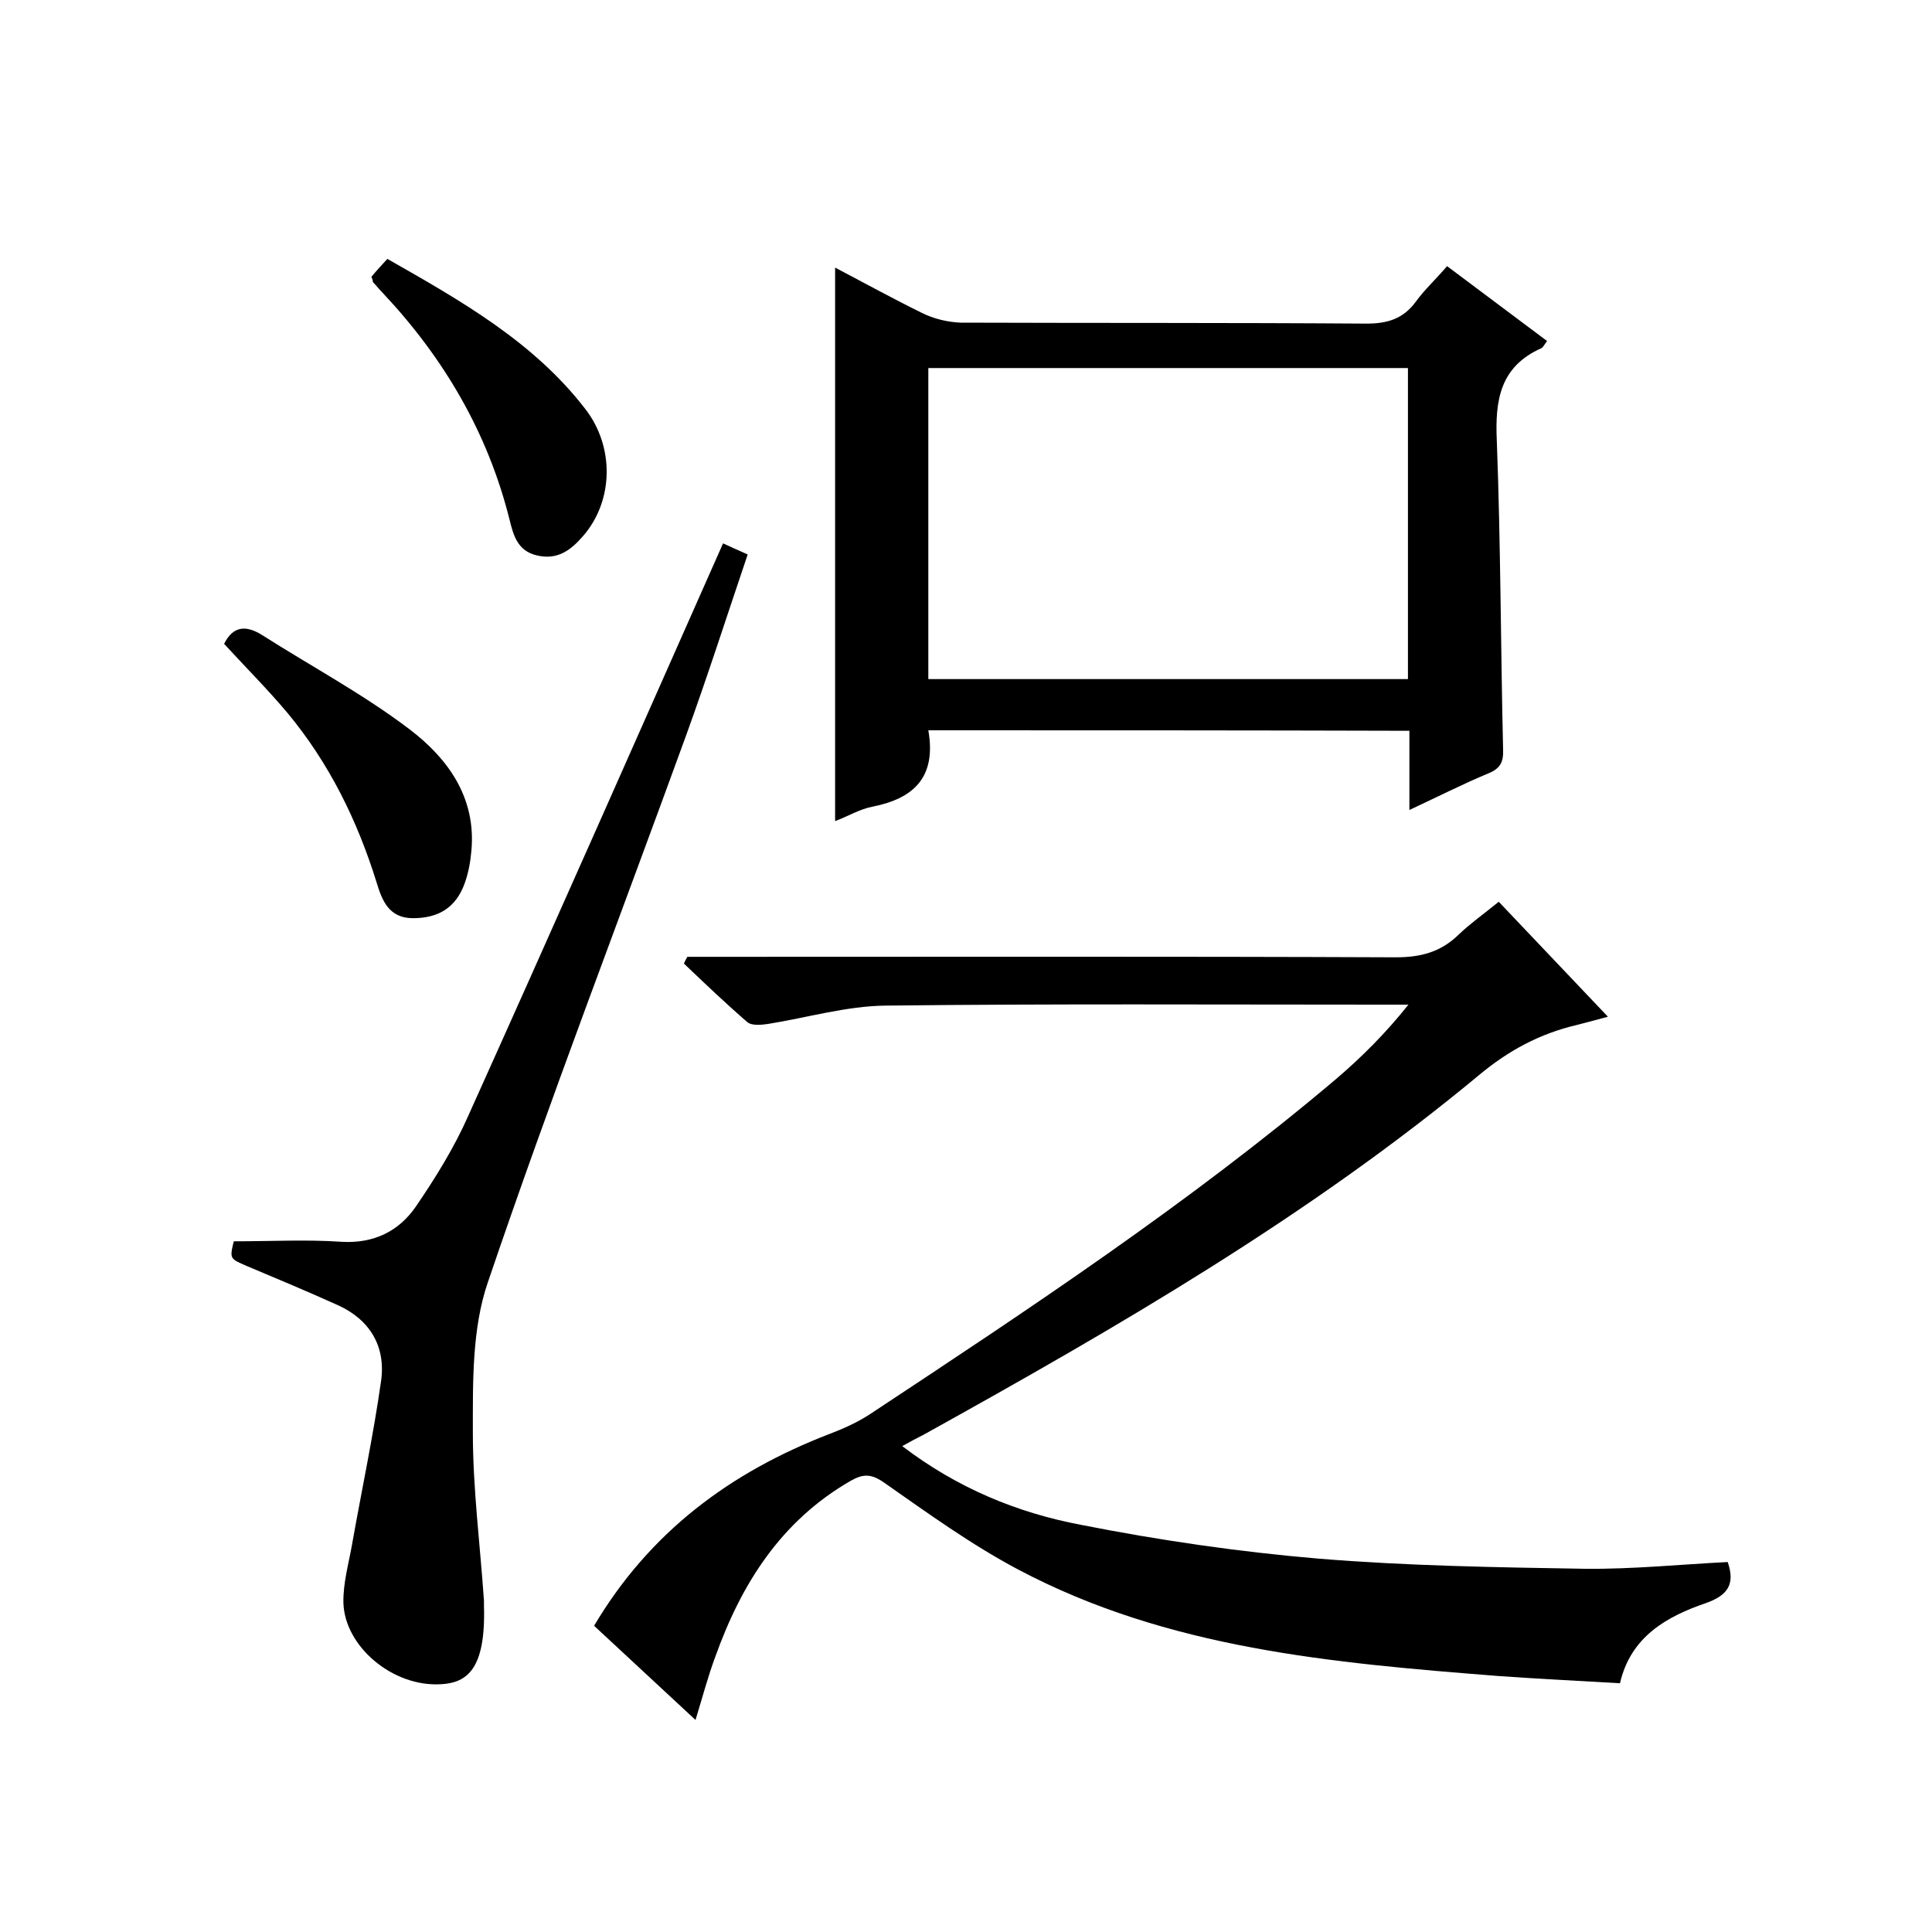
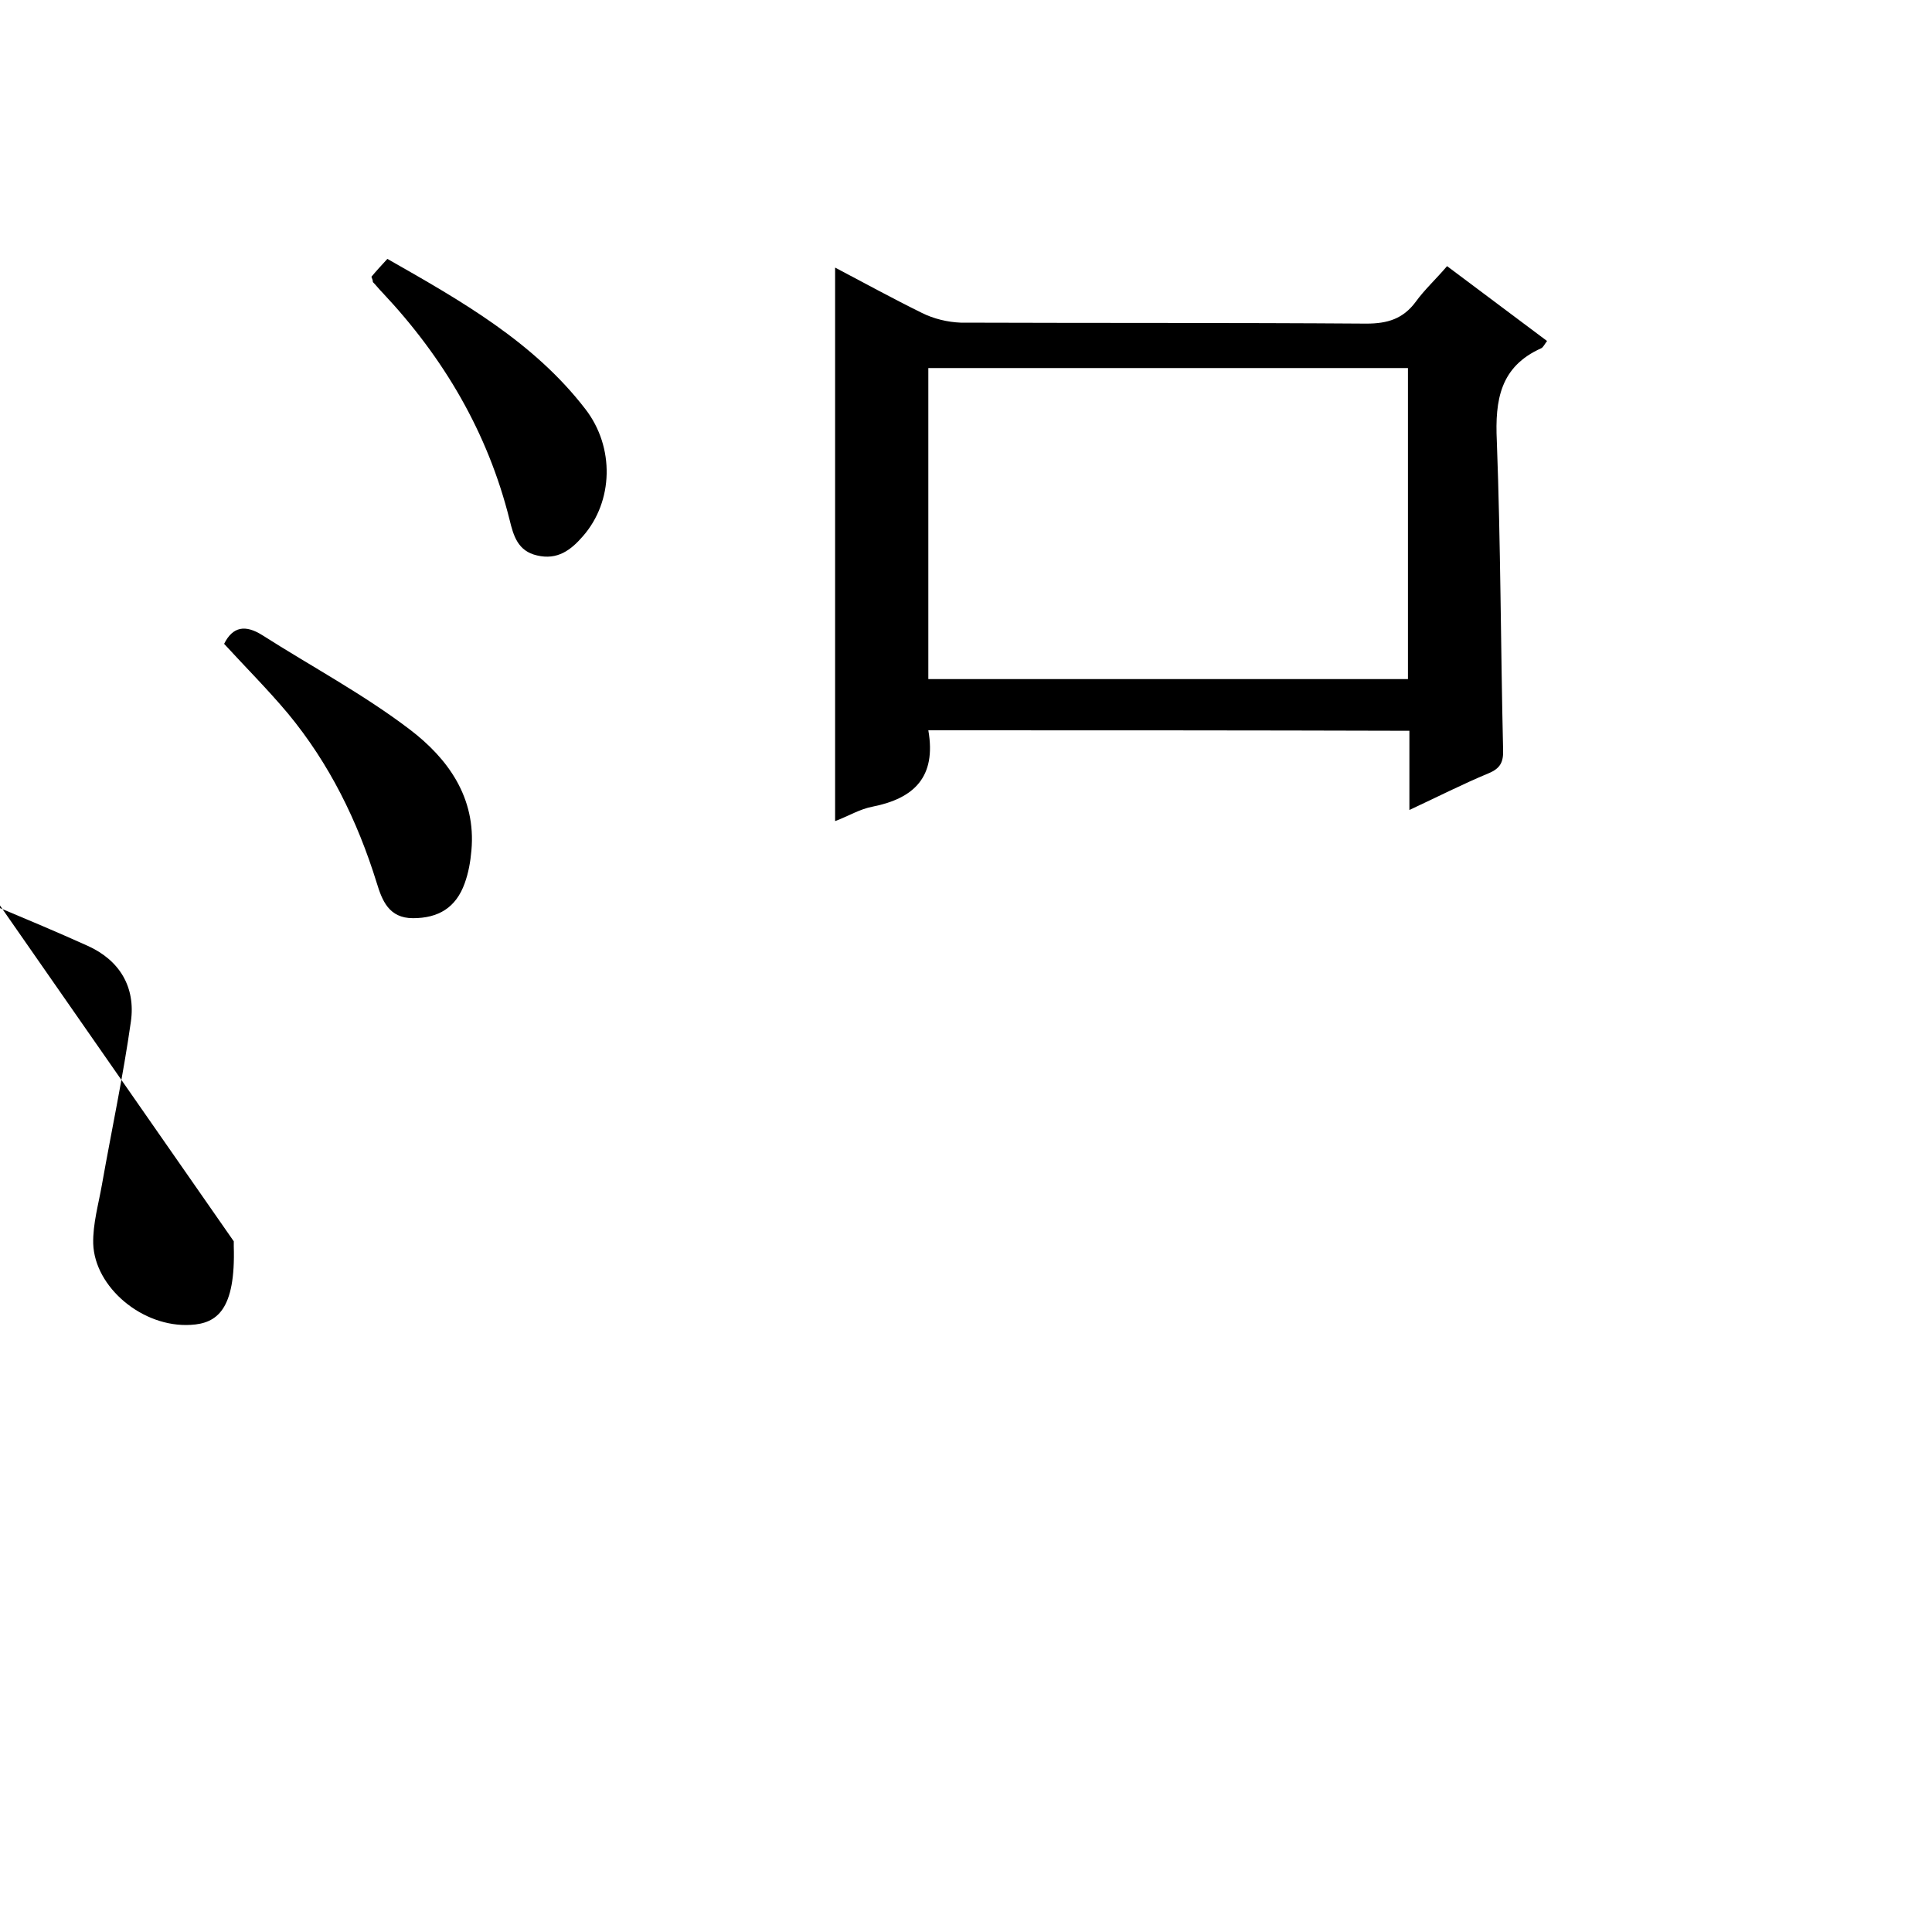
<svg xmlns="http://www.w3.org/2000/svg" enable-background="new 0 0 400 400" viewBox="0 0 400 400">
-   <path d="m186.8 299.4c11.4 8.7 23.8 13.8 37 16.3 16.2 3.2 32.7 5.6 49.2 7 18.3 1.5 36.8 1.8 55.2 2.1 9.8.1 19.7-.9 29.5-1.4 1.6 4.6 0 6.9-4.5 8.5-8.2 2.8-15.6 7-17.8 16.6-8.4-.5-16.8-.9-25.2-1.5-34.2-2.7-68.4-5.6-99.5-22.1-9.6-5.1-18.6-11.6-27.6-17.9-2.7-1.9-4.4-1.9-7-.4-14.4 8.3-22.6 21.3-28 36.4-1.5 4-2.6 8.2-4.1 13.1-7.2-6.7-14.1-13.1-21-19.5 11.5-19.4 28.2-31.8 48.7-39.7 2.9-1.1 5.8-2.4 8.4-4.1 33-21.8 66.1-43.7 96.4-69.3 5.4-4.6 10.4-9.6 15.1-15.5-1.8 0-3.5 0-5.3 0-34.3 0-68.7-.2-103 .2-8.1.1-16.2 2.5-24.3 3.8-1.4.2-3.4.4-4.3-.4-4.5-3.9-8.8-8-13.1-12.1.2-.5.5-1 .7-1.4h5.2c47.2 0 94.4-.1 141.5.1 5.2 0 9.3-1.1 13-4.7 2.4-2.3 5.1-4.2 8.3-6.8 7.4 7.8 14.8 15.6 22.6 23.8-2.5.7-4.5 1.2-6.4 1.7-7.7 1.8-14.2 5.3-20.3 10.4-35.3 29.3-74.9 52.2-114.9 74.4-1.4.7-2.7 1.4-4.5 2.4z" />
  <path d="m192.2 151.2c1.7 9.7-3 14.1-11.5 15.8-2.7.5-5.1 2-7.8 3 0-38.3 0-76.2 0-114.6 5.9 3.1 11.9 6.4 18 9.4 2.4 1.2 5.3 1.9 8 2 28 .1 56 0 84 .2 4.4 0 7.6-1 10.2-4.5 1.8-2.5 4.2-4.7 6.5-7.4 6.9 5.2 13.8 10.3 20.7 15.5-.6.8-.8 1.3-1.2 1.5-8.5 3.8-9.6 10.7-9.2 19.2.8 21.3.8 42.6 1.3 63.9.1 2.6-.6 3.9-3 4.9-5.3 2.2-10.4 4.8-16.4 7.6 0-6 0-11.1 0-16.4-33.3-.1-66.2-.1-99.6-.1zm0-10.6h99.3c0-21.7 0-43 0-64.4-33.3 0-66.2 0-99.3 0z" />
-   <path d="m48.4 257c7.8 0 15.1-.4 22.3.1 6.7.4 11.9-2.2 15.4-7.3 4.1-6 8-12.3 10.9-18.9 17.7-39.3 35.1-78.7 52.7-118.4 1.5.7 3.1 1.4 5.1 2.3-4.3 12.7-8.3 25.2-12.8 37.6-13.7 37.7-28.1 75.1-41 113.1-3.3 9.6-3.1 20.7-3.1 31.1 0 11.6 1.5 23.2 2.3 34.8v1c.4 13.2-3.5 16-8.9 16.3-10 .6-19.9-7.8-20.2-16.8-.1-4.1 1.1-8.2 1.8-12.2 2-11.3 4.4-22.5 6-33.8 1-7.1-2.3-12.7-9-15.7-6.2-2.8-12.4-5.4-18.6-8-3.7-1.6-3.8-1.5-2.9-5.2z" />
+   <path d="m48.4 257v1c.4 13.2-3.5 16-8.9 16.3-10 .6-19.9-7.8-20.2-16.8-.1-4.1 1.1-8.2 1.8-12.2 2-11.3 4.4-22.5 6-33.8 1-7.1-2.3-12.7-9-15.7-6.2-2.8-12.4-5.4-18.6-8-3.7-1.6-3.8-1.5-2.9-5.2z" />
  <path d="m46.4 133.3c1.8-3.6 4.4-4 7.9-1.8 10.2 6.5 20.9 12.2 30.5 19.5 7.9 6 13.8 14.1 12.8 25.1-.2 2.3-.6 4.6-1.4 6.8-1.8 5-5.4 7.2-10.7 7.2-5 0-6.4-3.7-7.5-7.3-4-12.9-9.8-24.7-18.4-35.1-4.2-5-8.8-9.6-13.2-14.4z" />
  <path d="m76.9 57.3c1-1.2 2.1-2.4 3.3-3.7 15.3 8.7 30.3 17.2 41 31.1 6.1 7.9 5.8 19.1-.5 26.3-2.5 2.9-5.3 5-9.5 4-4-.9-4.9-4.1-5.7-7.4-4.5-18-13.6-33.5-26.3-47-.7-.7-1.3-1.5-2-2.2 0-.3-.1-.6-.3-1.1z" />
</svg>